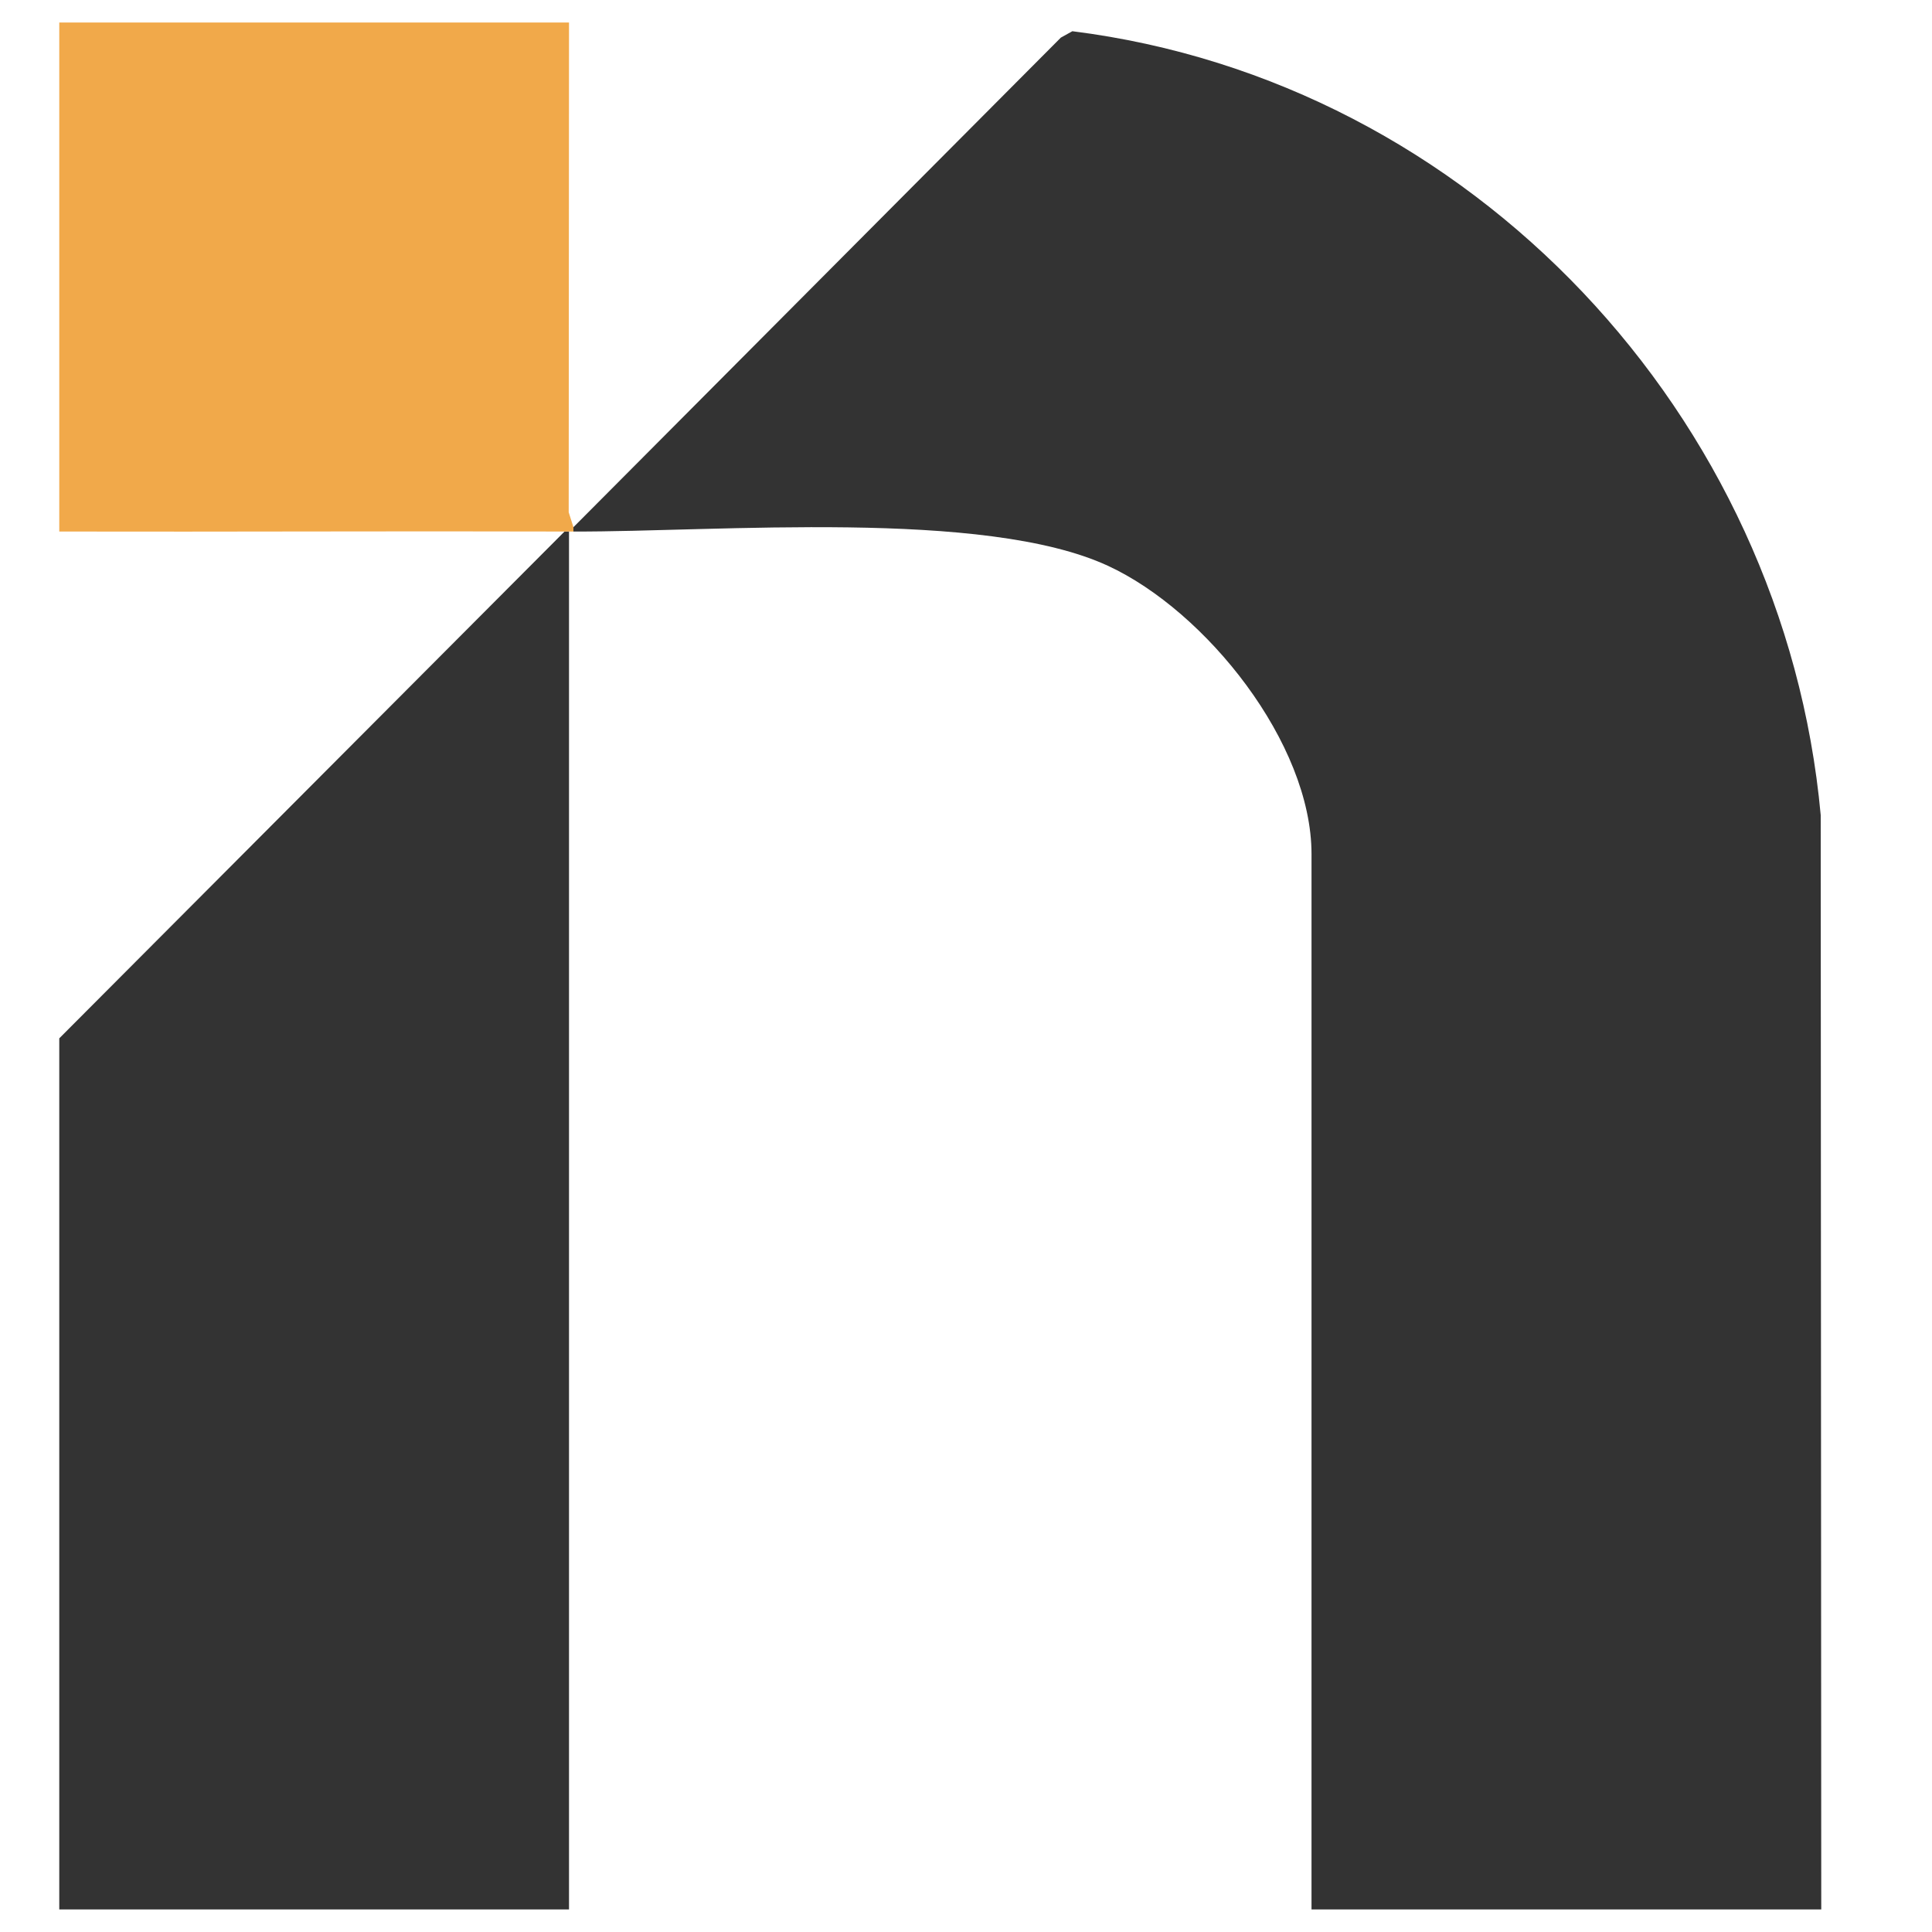
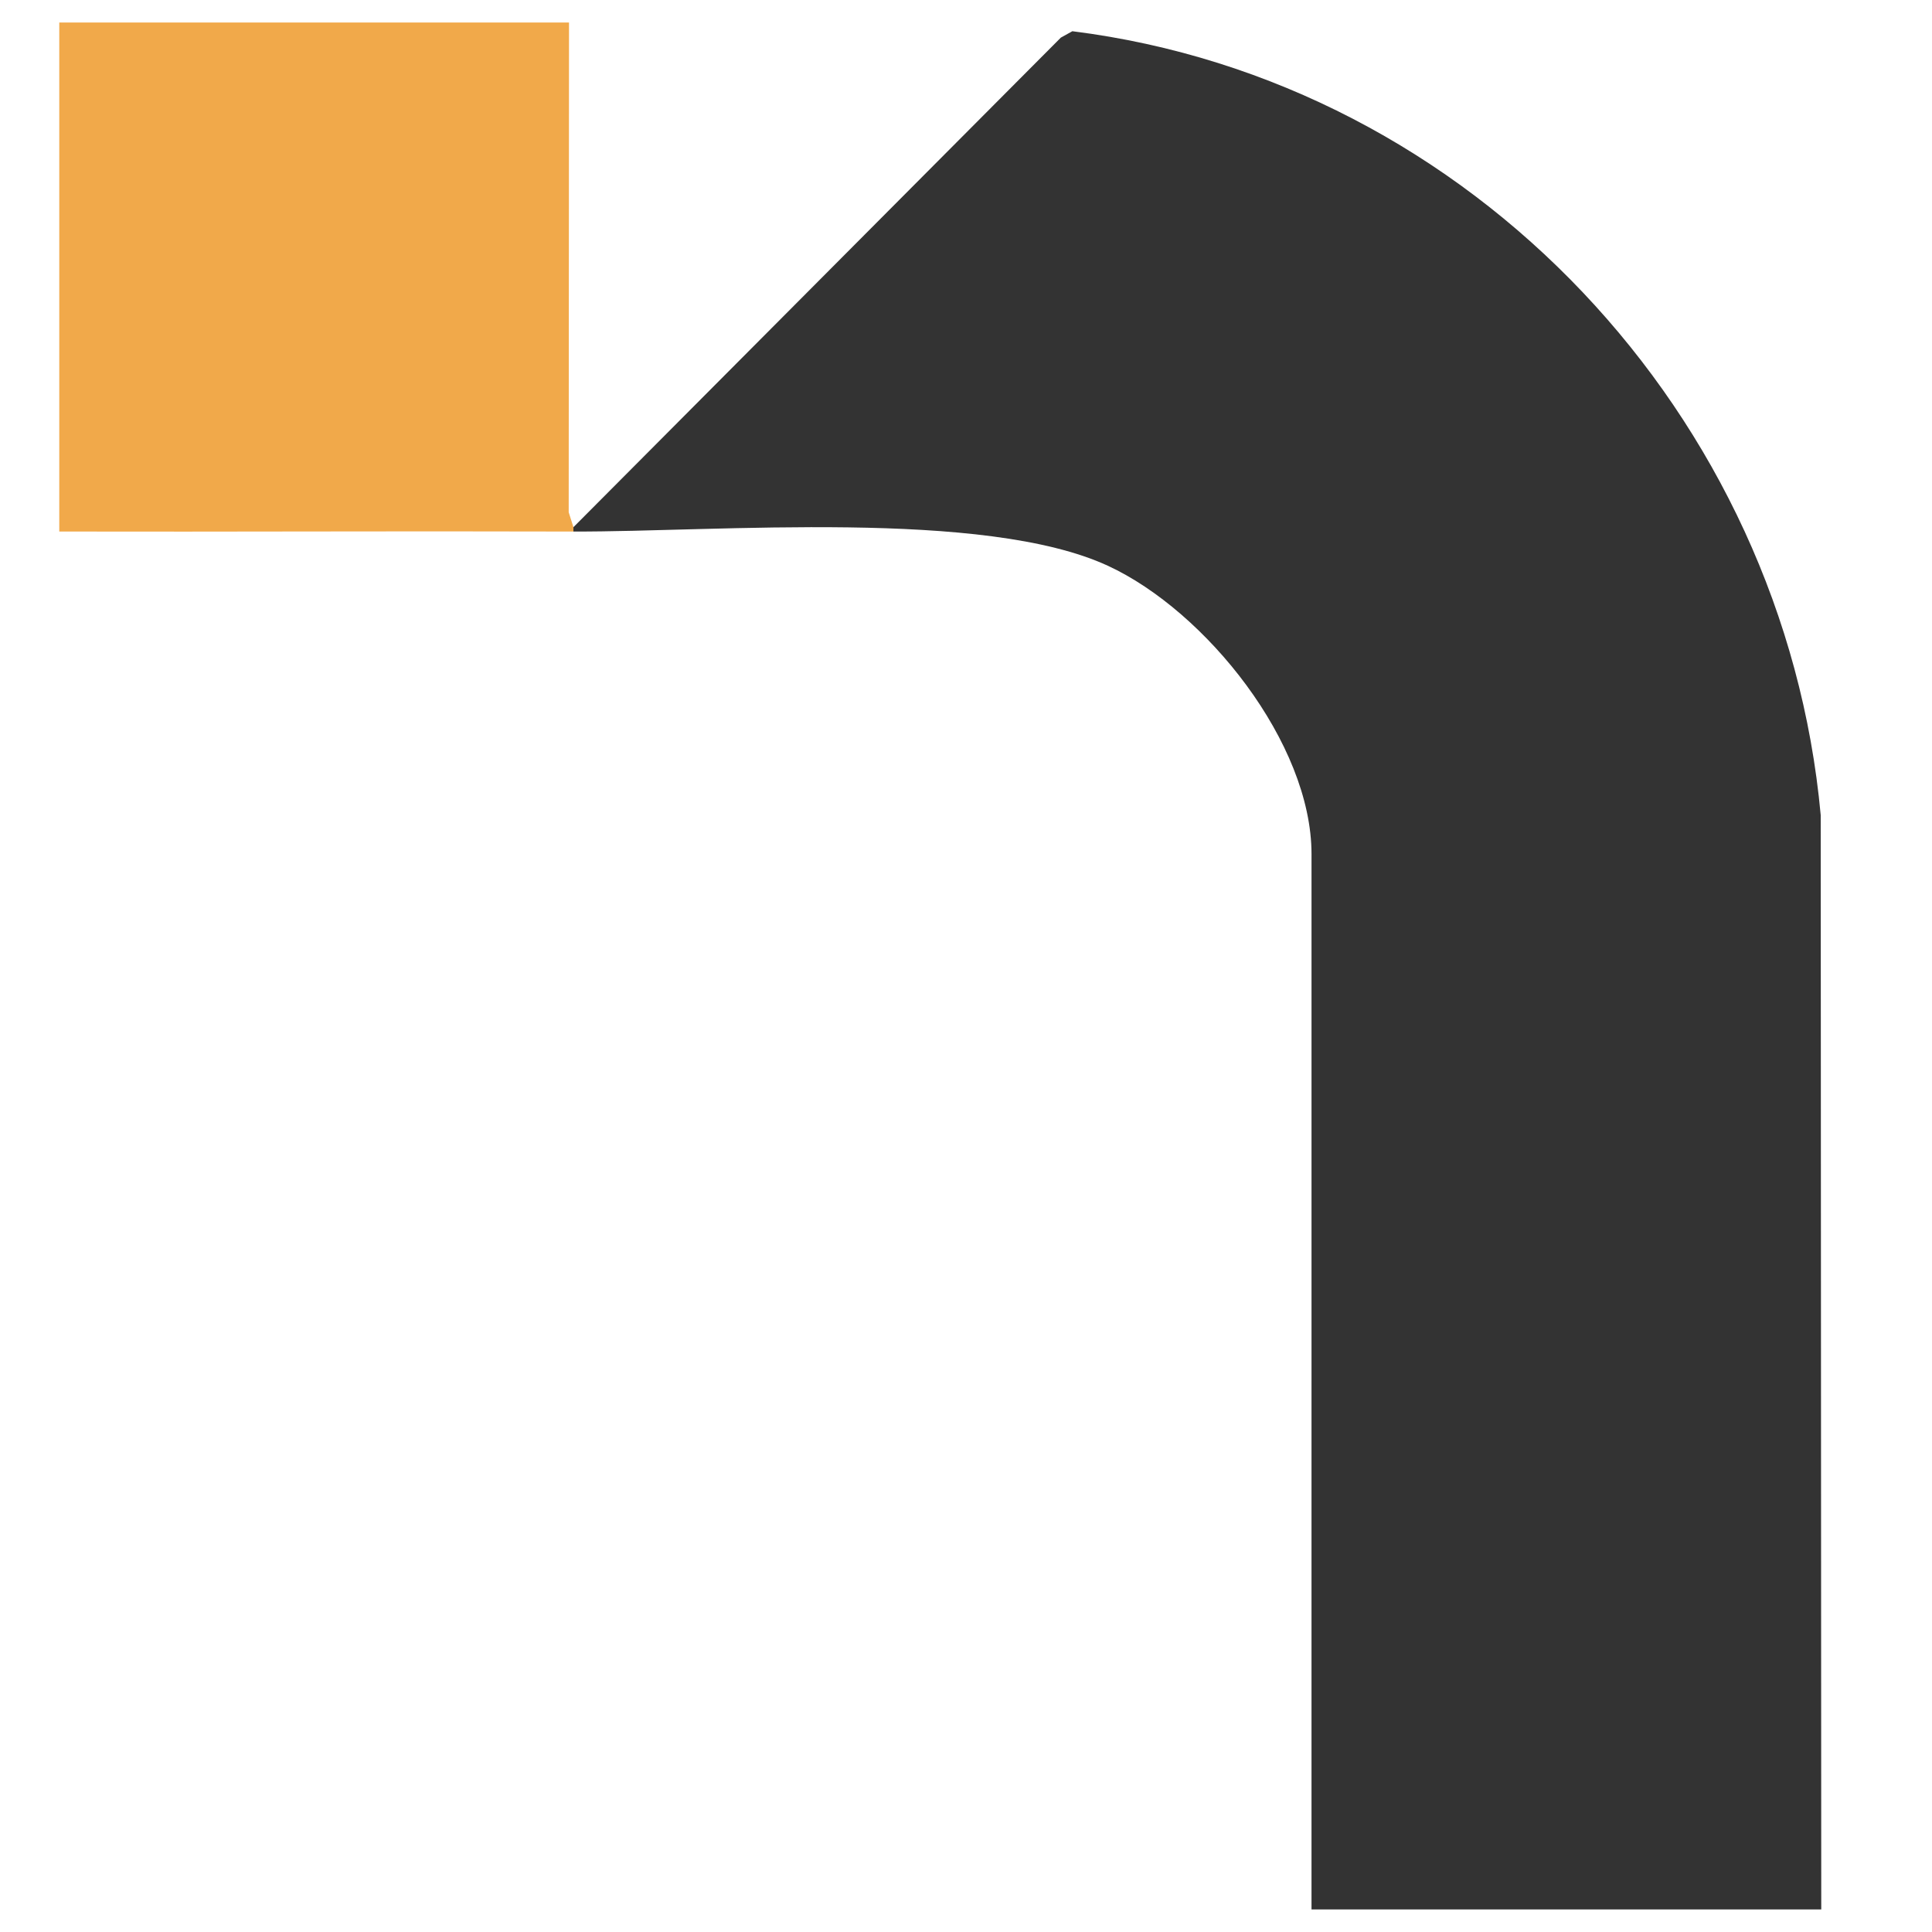
<svg xmlns="http://www.w3.org/2000/svg" id="katman_1" data-name="katman 1" viewBox="0 0 250 250">
  <defs>
    <style> .cls-1 { fill: #f1a94a; } .cls-2 { fill: #333; } </style>
  </defs>
  <path class="cls-2" d="M74.2,68.22L137.27,4.87l1.49-.83c51.73,6.49,92.11,49.78,96.84,101.44l.07,141.6h-65.96V110.52c0-14.37-13.67-31.44-26.33-37.3-16.01-7.41-50.51-4.38-69.19-4.44v-.57Z" />
-   <path class="cls-2" d="M73.63,68.78v178.3H7.67v-112.72l65.39-65.59c.19,0,.38,0,.57,0Z" />
-   <path class="cls-1" d="M73.06,68.78c-21.79-.07-43.6.05-65.39,0V2.91h65.96l-.04,63.38.61,1.92v.57c-.19,0-.38,0-.57,0s-.38,0-.57,0Z" />
+   <path class="cls-1" d="M73.06,68.78c-21.79-.07-43.6.05-65.39,0V2.91h65.96l-.04,63.38.61,1.92v.57c-.19,0-.38,0-.57,0Z" />
</svg>